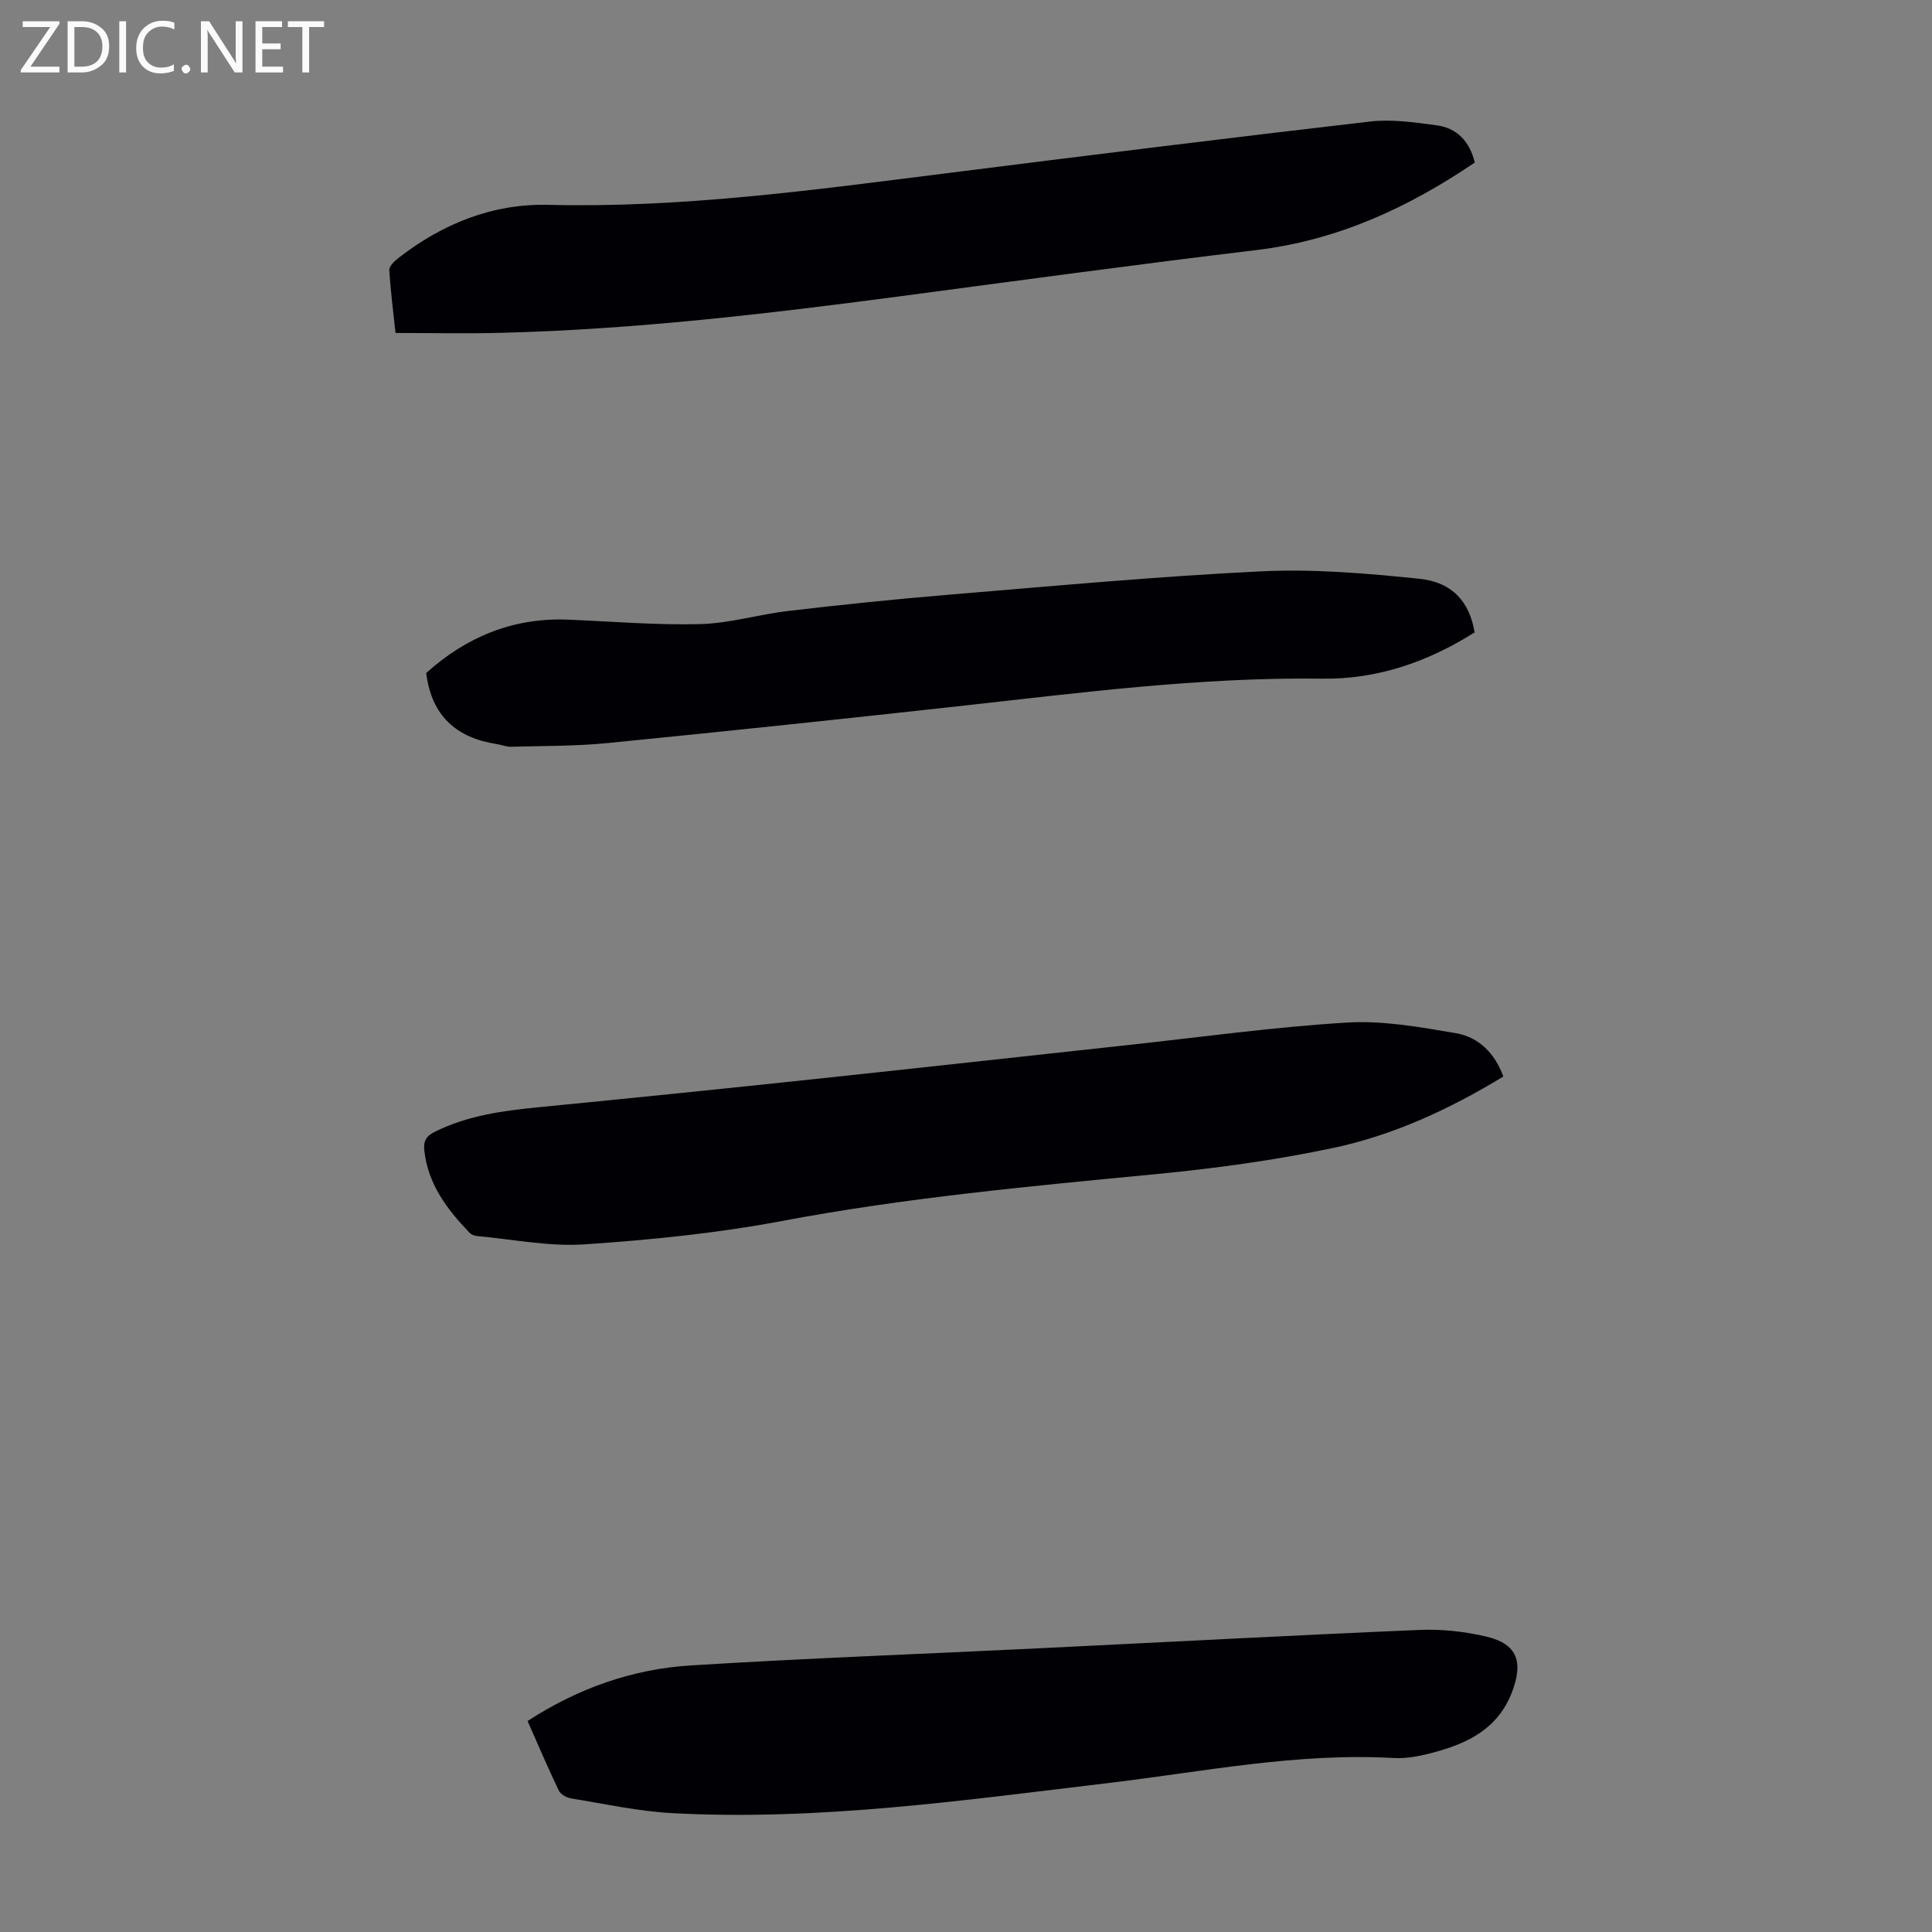
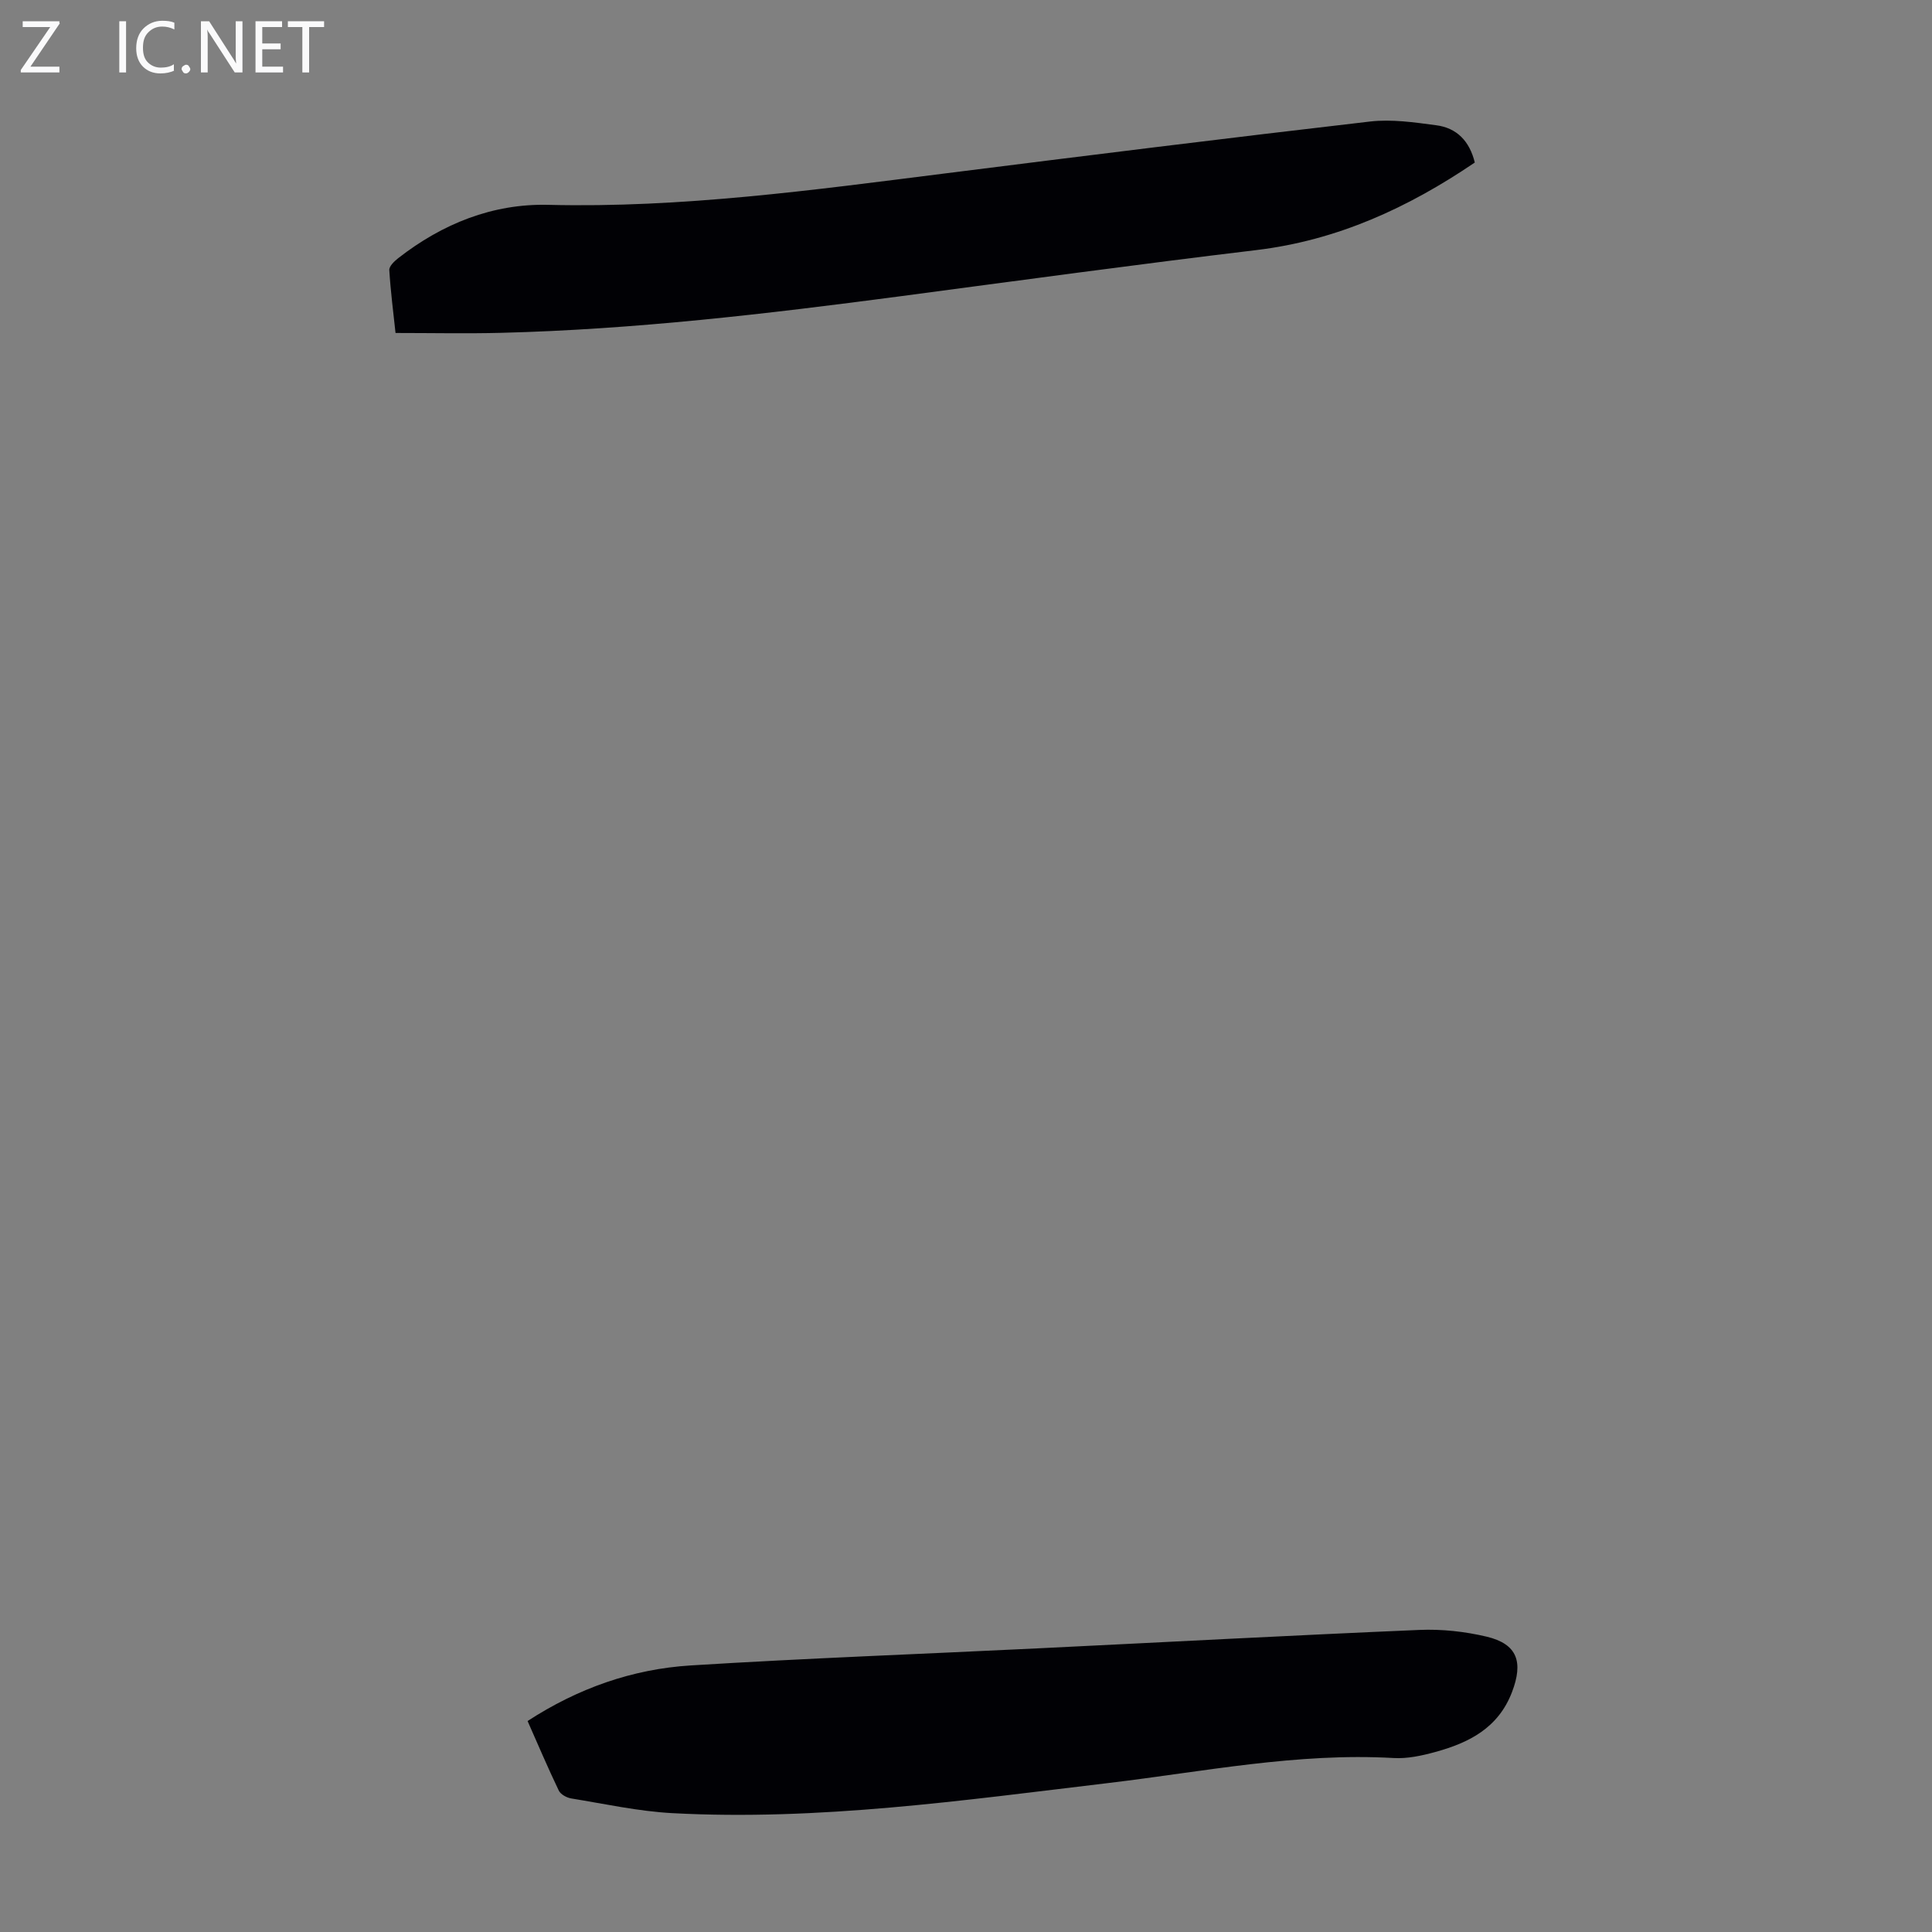
<svg xmlns="http://www.w3.org/2000/svg" enable-background="new 0 0 400 400" viewBox="0 0 400 400">
  <rect x="0" y="0" width="400" height="400" fill="#808080" stroke="none" />
  <g fill="#fafafb">
    <path d="m12.4 4.8-6.1 9h6v1.2h-8v-.5l6.1-8.9h-5.7v-1.2h7.6v.4z" />
-     <path d="m14 15v-10.6h3c1.6 0 2.9.5 4 1.4s1.6 2.2 1.6 3.8-.5 3-1.6 3.9-2.4 1.5-4 1.5zm1.4-9.4v8.2h1.6c1.3 0 2.4-.4 3.1-1.1s1.1-1.8 1.1-3.1-.4-2.3-1.2-3-1.8-1-3.1-1z" />
    <path d="m26.1 4.4v10.6h-1.4v-10.6z" />
    <path d="m36.1 14.6c-.8.4-1.8.6-2.9.6-1.5 0-2.7-.5-3.6-1.4s-1.4-2.2-1.4-3.8c0-1.7.5-3.1 1.5-4.1s2.3-1.6 3.9-1.6c1 0 1.8.1 2.5.4v1.4c-.8-.4-1.6-.6-2.5-.6-1.2 0-2.1.4-2.9 1.2s-1.1 1.8-1.1 3.2c0 1.3.3 2.3 1 3s1.6 1.1 2.7 1.1c1 0 2-.2 2.7-.7v1.3z" />
    <path d="m37.6 14.3c0-.2.1-.5.3-.6s.4-.3.6-.3c.3 0 .5.1.6.3s.3.4.3.6-.1.4-.3.6-.4.3-.6.3c-.3 0-.5-.1-.6-.3s-.3-.4-.3-.6z" />
    <path d="m50.2 15h-1.6l-5.3-8.2c-.2-.2-.3-.5-.4-.7 0 .2.1.7.1 1.5v7.4h-1.4v-10.6h1.7l5.2 8.1c.2.4.4.6.4.7 0-.3-.1-.8-.1-1.5v-7.3h1.4z" />
    <path d="m58.6 15h-5.7v-10.6h5.5v1.2h-4.1v3.4h3.8v1.2h-3.8v3.6h4.3z" />
    <path d="m67.1 5.6h-3.1v9.4h-1.4v-9.4h-3v-1.2h7.5z" />
  </g>
-   <path d="m311.25 222.88c-11.08 6.74-22.78 12.18-35.4 14.83-11.99 2.52-24.22 4.19-36.43 5.37-25.93 2.5-51.84 4.87-77.5 9.71-13.47 2.54-27.21 3.92-40.9 4.84-7.38.5-14.9-1.06-22.35-1.73-.51-.05-1.12-.32-1.47-.69-4.63-4.82-8.58-10.02-9.35-17-.21-1.92.34-2.98 2.16-3.88 6.86-3.41 14.23-4.38 21.71-5.11 18.92-1.85 37.83-3.78 56.73-5.79 21.69-2.3 43.36-4.71 65.04-7.06 15.12-1.64 30.21-3.74 45.38-4.66 7.46-.45 15.11.93 22.55 2.2 4.71.81 8.07 4.13 9.83 8.97z" fill="#010105" />
  <path d="m109.23 356.32c10.43-6.78 21.7-10.76 33.78-11.51 23.89-1.49 47.81-2.36 71.72-3.53 26.37-1.28 52.73-2.7 79.11-3.82 4.63-.2 9.43.32 13.94 1.39 6.4 1.52 7.63 5.27 5.27 11.46-2.85 7.48-8.94 10.52-15.92 12.43-2.78.76-5.76 1.41-8.6 1.24-19.96-1.14-39.43 2.84-59.08 5.18-29.99 3.57-59.96 7.86-90.3 6.23-6.99-.38-13.93-1.91-20.87-3.04-.95-.15-2.21-.84-2.59-1.63-2.26-4.71-4.3-9.52-6.46-14.4z" fill="#010105" />
  <path d="m305.34 33.65c-13.78 9.35-28.46 16.12-45.25 18.13-24.65 2.95-49.25 6.32-73.86 9.58-27.4 3.62-54.84 6.85-82.5 7.55-7.15.18-14.3.03-21.84.03-.45-4.21-1.02-8.61-1.29-13.02-.05-.8 1.05-1.85 1.86-2.48 9.12-7.11 19.53-11.31 31.03-11.03 27.66.68 54.91-3.07 82.22-6.51 29.3-3.7 58.6-7.34 87.94-10.74 4.48-.52 9.16.17 13.68.77 4.27.54 6.93 3.28 8.01 7.72z" fill="#010105" />
-   <path d="m305.3 130.93c-9.59 6.06-20.08 9.74-31.52 9.58-25.38-.35-50.44 2.96-75.56 5.73-24.12 2.66-48.25 5.21-72.4 7.6-6.64.66-13.35.58-20.04.77-.98.03-1.96-.41-2.95-.56-8.32-1.29-13.49-5.81-14.59-14.71 8.15-7.34 17.83-11.5 29.3-11.05 9.16.37 18.34 1.16 27.48.92 6.08-.16 12.09-2.01 18.17-2.72 10.98-1.28 21.99-2.43 33.01-3.34 21.62-1.79 43.24-3.81 64.91-4.86 10.88-.53 21.89.42 32.76 1.54 6.9.71 10.41 4.88 11.43 11.1z" fill="#010105" />
</svg>